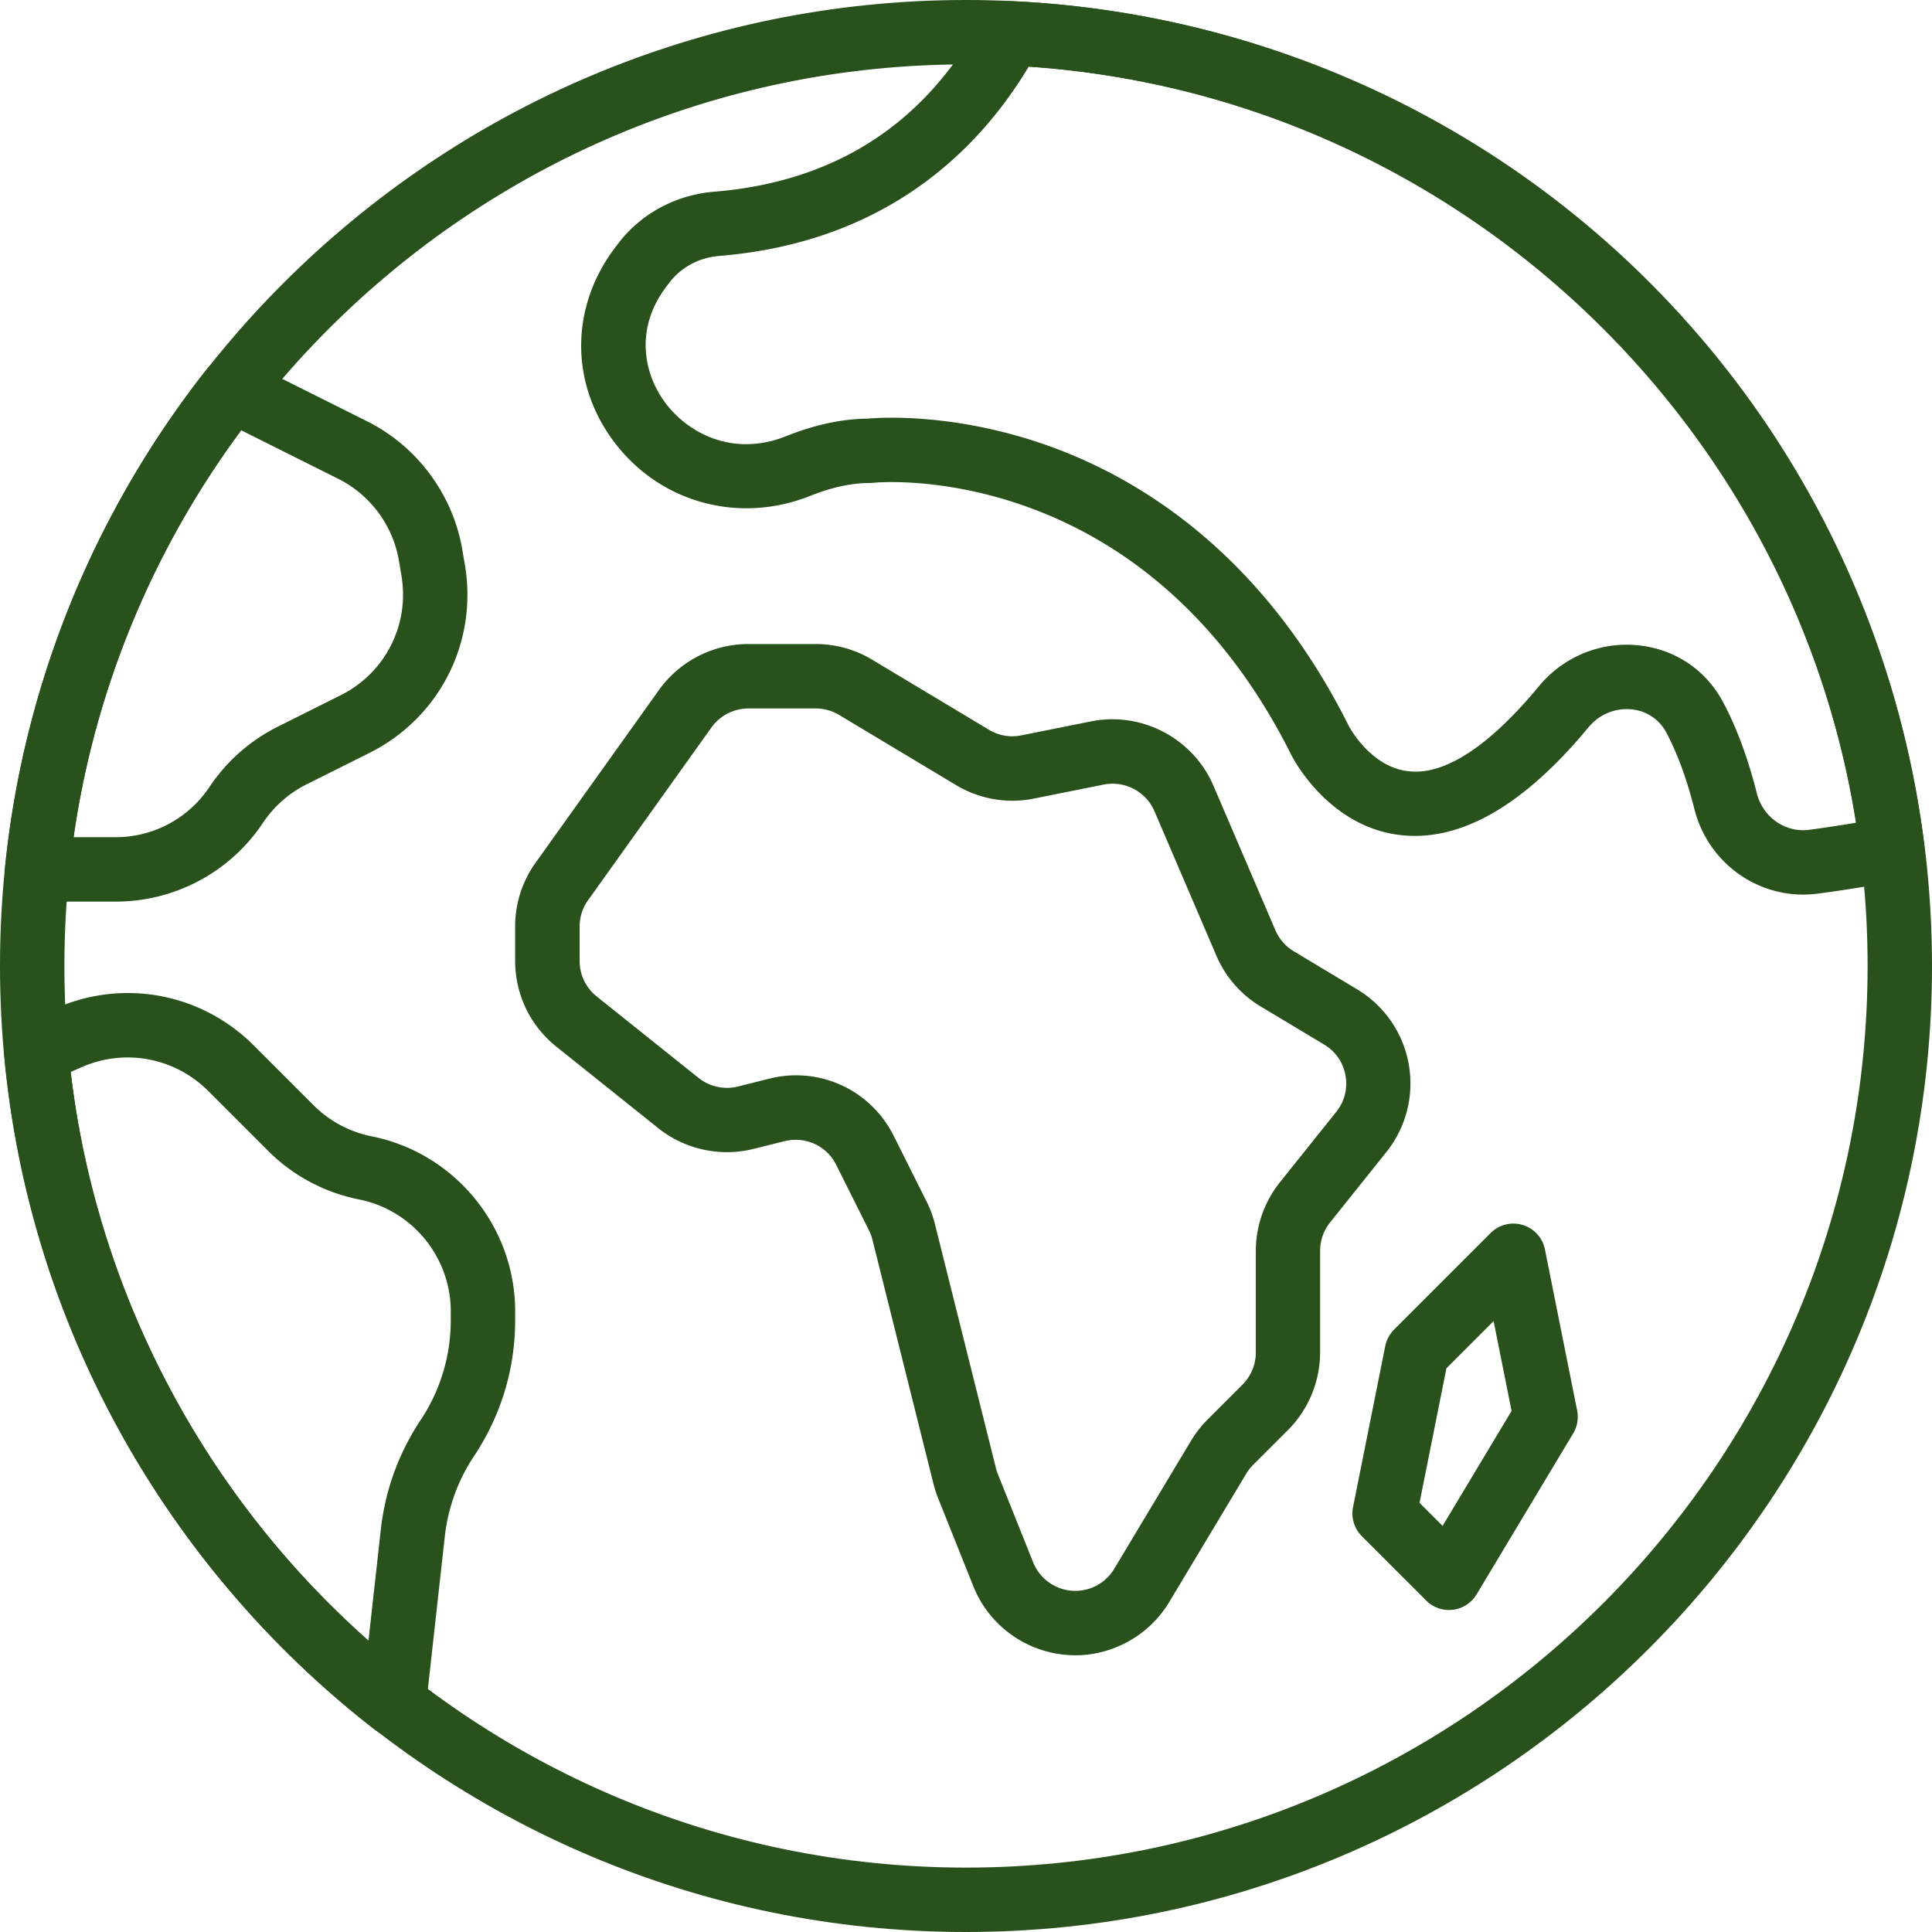
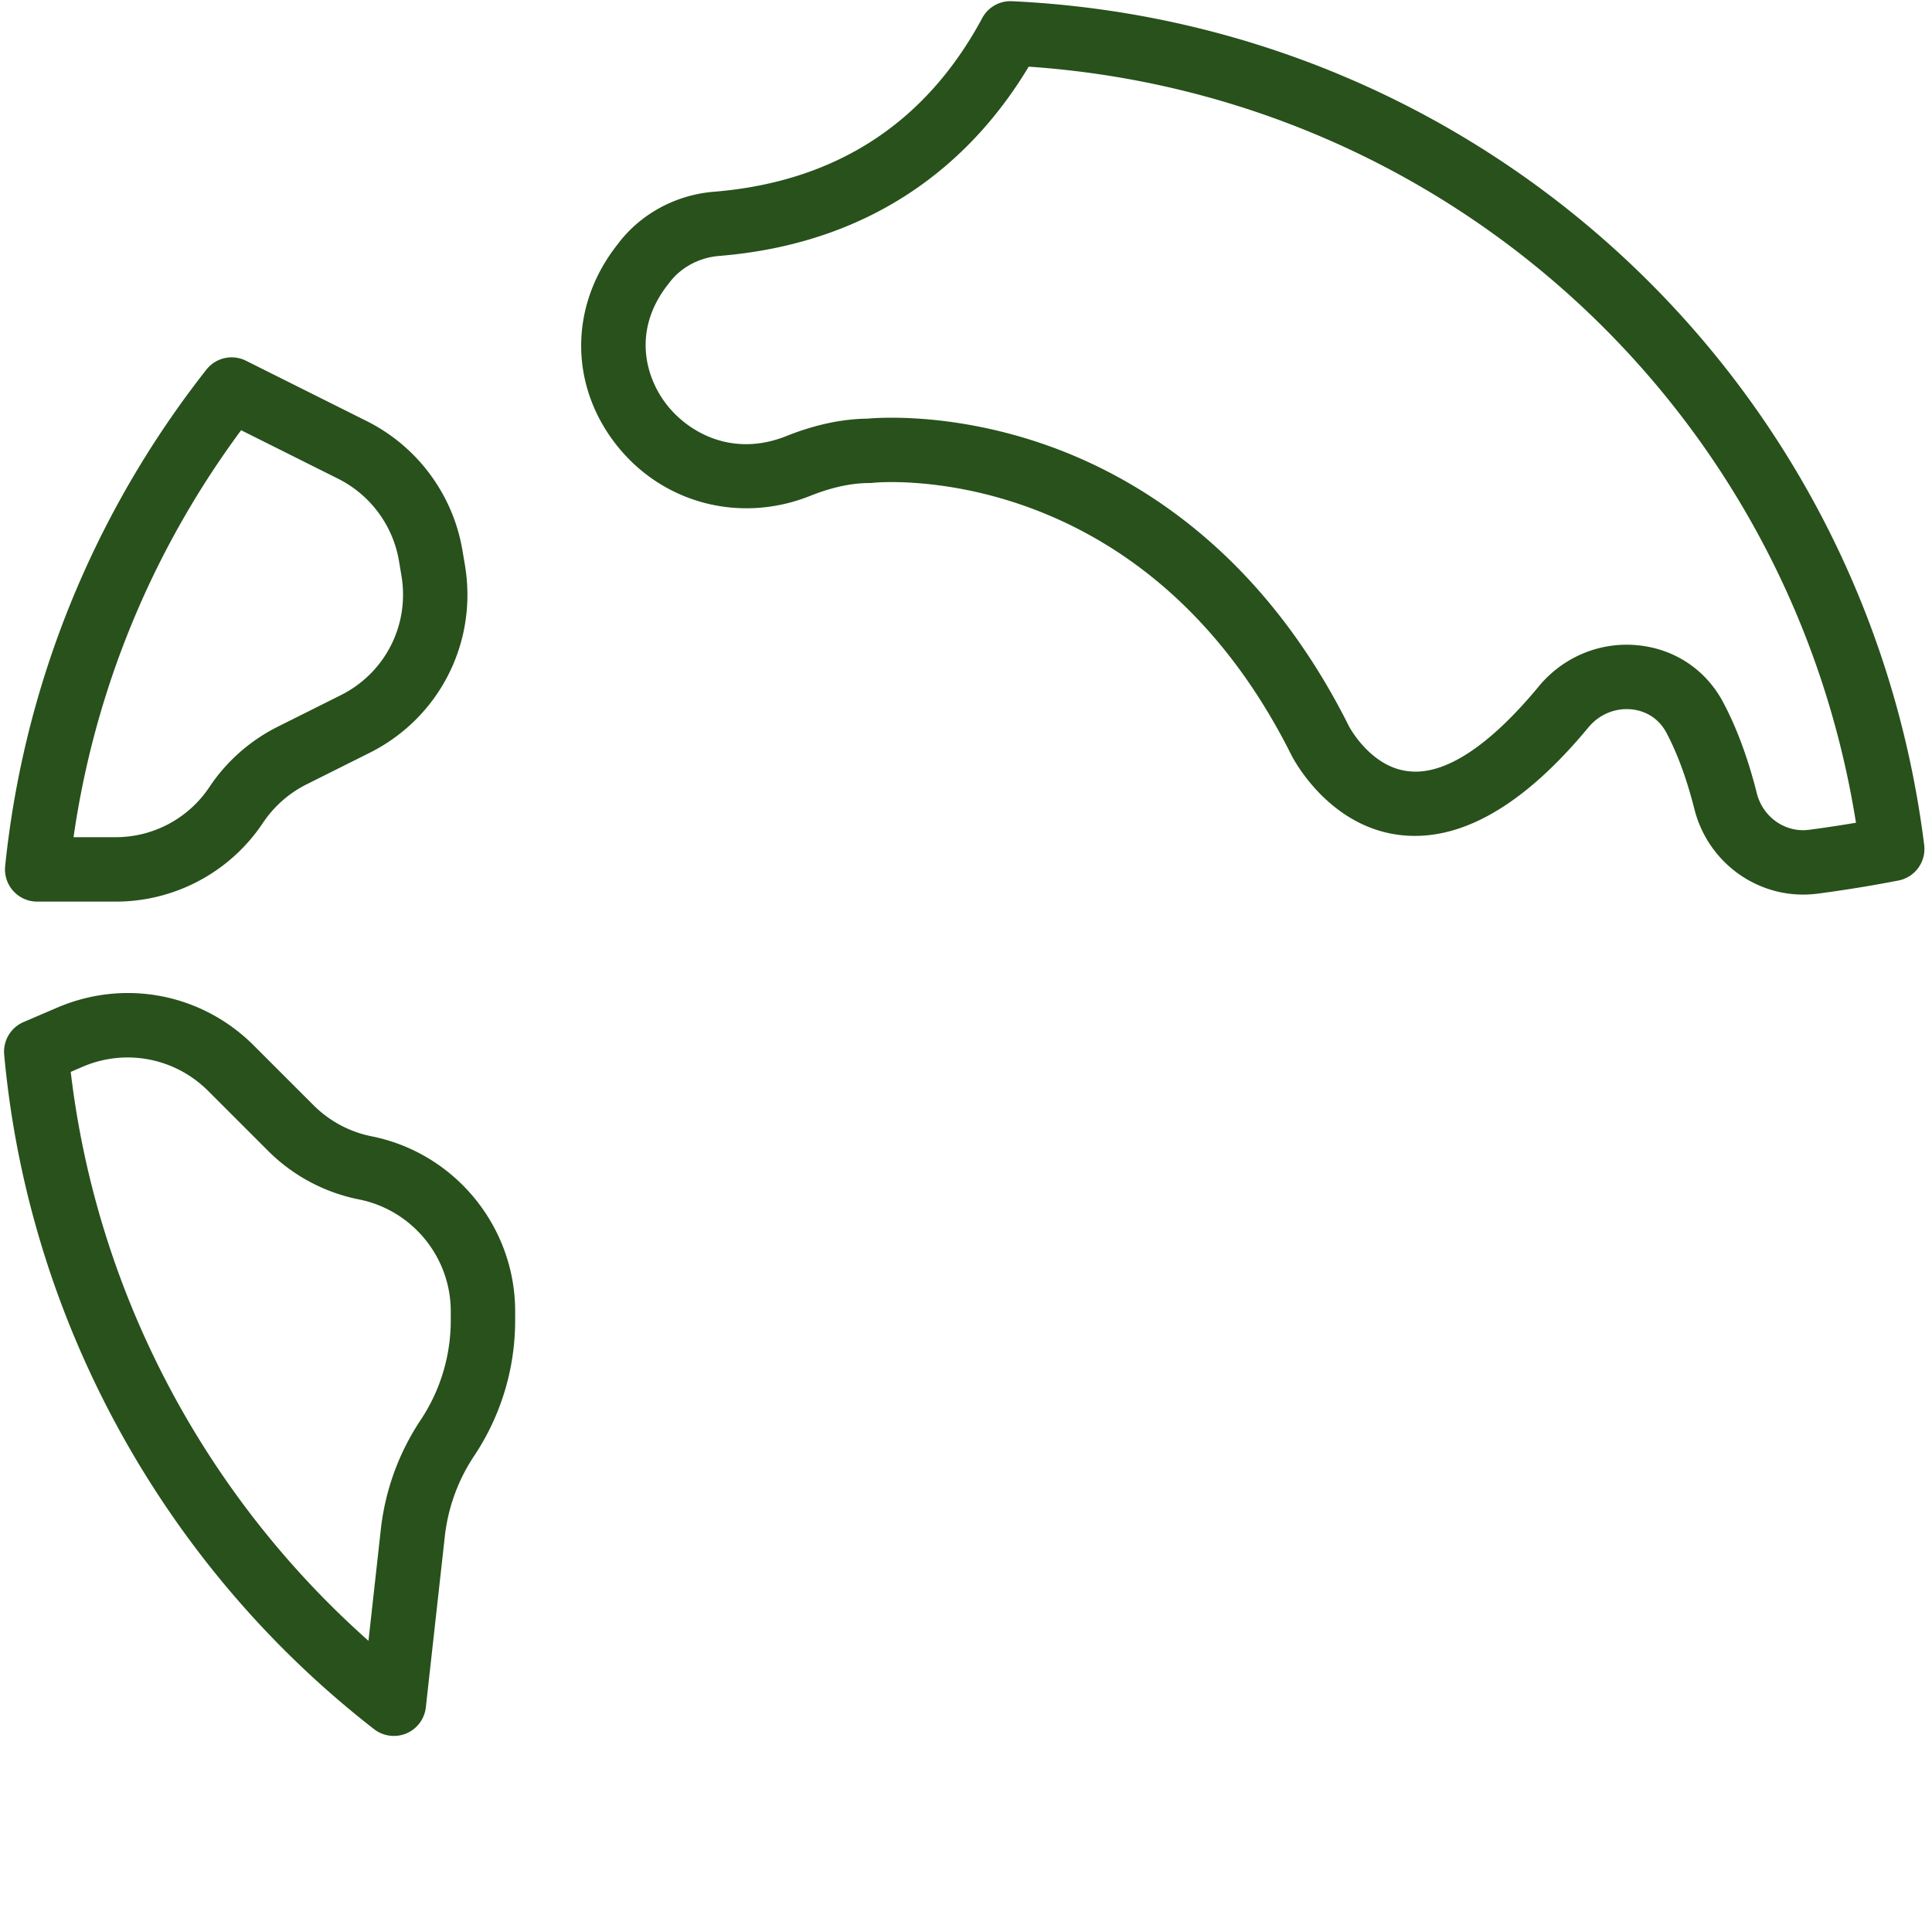
<svg xmlns="http://www.w3.org/2000/svg" class="" xml:space="preserve" style="enable-background:new 0 0 512 512" viewBox="0 0 512 512" y="0" x="0" height="512" width="512" version="1.1">
  <g>
-     <path data-original="#000000" opacity="1" fill="#28511c" d="M256 512C114.84 512 0 397.16 0 256S114.84 0 256 0s256 114.84 256 256-114.84 256-256 256zm0-494.934C124.254 17.066 17.066 124.254 17.066 256S124.254 494.934 256 494.934 494.934 387.746 494.934 256 387.746 17.066 256 17.066zm0 0" />
-     <path data-original="#000000" opacity="1" fill="#28511c" d="M284.98 438.664c-11.597 0-22.511-6.98-27.035-18.297l-9.351-23.379a28.604 28.604 0 0 1-1.211-3.738l-16.18-64.727a12.227 12.227 0 0 0-.914-2.457l-8.687-17.363c-2.536-5.078-8.141-7.621-13.66-6.289l-8.262 2.063c-8.762 2.187-18.192.136-25.235-5.504l-27.007-21.598c-6.938-5.563-10.915-13.84-10.915-22.715v-9.14a28.883 28.883 0 0 1 5.422-16.895l32.688-45.766a29.142 29.142 0 0 1 23.672-12.183h17.863a29.01 29.01 0 0 1 14.973 4.156l30.953 18.566a11.877 11.877 0 0 0 8.539 1.485l18.512-3.711c13.421-2.688 27.058 4.496 32.44 17.074l16.411 38.29c.992 2.304 2.715 4.284 4.856 5.554l16.812 10.097a29.098 29.098 0 0 1 13.66 19.79 29.096 29.096 0 0 1-5.914 23.32l-14.933 18.672a12.103 12.103 0 0 0-2.637 7.508v26.941c0 7.66-3.106 15.164-8.524 20.574l-9.25 9.25c-.699.7-1.304 1.477-1.808 2.313l-20.387 33.98a29.11 29.11 0 0 1-15.734 12.617 28.14 28.14 0 0 1-9.157 1.512zM210.977 284.97c10.804 0 20.855 6.02 25.898 16.105l8.688 17.363a28.95 28.95 0 0 1 2.203 5.958l16.18 64.726c.128.52.296 1.024.495 1.52l9.36 23.406c2.363 5.887 8.918 8.933 14.969 6.937a12.123 12.123 0 0 0 6.507-5.23l20.38-33.973a29.271 29.271 0 0 1 4.37-5.59l9.258-9.265a12.089 12.089 0 0 0 3.524-8.5v-26.942c0-6.578 2.261-13.02 6.375-18.164l14.941-18.672c2.203-2.75 3.063-6.171 2.45-9.636-.626-3.465-2.63-6.371-5.65-8.184l-16.804-10.086c-5.262-3.148-9.332-7.808-11.766-13.472l-16.417-38.297c-2.227-5.2-7.86-8.149-13.407-7.059l-18.515 3.711c-7.118 1.445-14.457.148-20.68-3.582l-30.965-18.578a11.988 11.988 0 0 0-6.187-1.715h-17.86a12.056 12.056 0 0 0-9.781 5.035l-32.691 45.766a11.93 11.93 0 0 0-2.243 6.98v9.137c0 3.672 1.645 7.094 4.512 9.394l27 21.59c2.91 2.332 6.82 3.2 10.438 2.282l8.25-2.059a28.825 28.825 0 0 1 7.168-.906zM384 426.668a8.521 8.521 0 0 1-6.031-2.5l-17.07-17.066a8.536 8.536 0 0 1-2.329-7.707l8.535-42.668a8.607 8.607 0 0 1 2.329-4.36l25.601-25.601a8.516 8.516 0 0 1 8.508-2.133 8.506 8.506 0 0 1 5.887 6.496l8.53 42.664a8.559 8.559 0 0 1-1.046 6.07l-25.601 42.664a8.534 8.534 0 0 1-6.27 4.078c-.352.036-.703.063-1.043.063zm-7.809-28.41 6.11 6.12 18.281-30.464-4.762-23.8-12.504 12.503zm0 0" />
    <path data-original="#000000" opacity="1" fill="#28511c" d="M477.832 237.074c-13.406 0-25.402-9.199-28.8-22.656-2.005-7.953-4.512-14.773-7.442-20.285-1.86-3.5-5.203-5.735-9.188-6.145-4.363-.433-8.613 1.34-11.437 4.754-17.176 20.762-33.91 30.363-49.781 28.57-19.235-2.203-28.57-20.445-28.961-21.222-39.547-79.098-110.192-72.262-110.891-72.133-.316.035-.625.05-.941.05-4.743 0-10.008 1.145-15.633 3.388-18.86 7.546-39.695 1.886-51.856-14.07-11.914-15.65-11.843-35.993.18-51.813l.988-1.29c5.993-7.699 15.157-12.597 25.121-13.406 32.172-2.613 56.09-18.09 71.102-46.011 1.55-2.895 4.64-4.66 7.918-4.48 124.57 5.855 226.227 99.89 241.715 223.597.554 4.457-2.43 8.586-6.844 9.43a360.603 360.603 0 0 1-21.36 3.472c-1.304.164-2.609.25-3.89.25zm-46.746-66.219c1.016 0 2.031.06 3.047.16 9.746.993 17.953 6.505 22.527 15.106 3.578 6.723 6.582 14.84 8.918 24.113 1.606 6.352 7.57 10.516 13.883 9.668a365.55 365.55 0 0 0 12.39-1.867c-17.456-109.781-108.046-192.77-219.238-200.37-13.105 21.878-37.59 46.538-82.031 50.16-5.21.425-9.965 2.933-13.047 6.894l-.844 1.09c-8.824 11.605-5.879 23.707-.203 31.171 5.75 7.555 17.559 14.34 31.938 8.57 7.492-2.995 14.738-4.538 21.539-4.609 3.45-.316 22.844-1.52 46.957 6.88 23.879 8.312 57.242 27.995 80.566 74.64.024.059 5.707 10.836 15.735 11.914 9.632 1.203 21.562-6.742 34.593-22.504 5.813-7.023 14.336-11.016 23.27-11.016zM30.633 238.934H9.848a8.523 8.523 0 0 1-8.48-9.402C6.296 181.561 24.73 136.073 54.69 97.96a8.518 8.518 0 0 1 10.52-2.352l32.035 16.016c13.387 6.7 22.86 19.516 25.317 34.285l.66 3.903c3.402 20.46-6.77 40.445-25.32 49.722L81.21 207.88a30.072 30.072 0 0 0-11.504 10.156 46.87 46.87 0 0 1-39.074 20.899zm-11.145-17.067h11.145c10.02 0 19.32-4.976 24.875-13.312a47.032 47.032 0 0 1 18.074-15.957l16.691-8.348c11.813-5.895 18.29-18.625 16.122-31.648l-.657-3.899v-.012c-1.57-9.402-7.597-17.55-16.12-21.816l-25.72-12.86c-23.593 31.864-38.82 68.844-44.41 107.852zM104.379 460.04a8.534 8.534 0 0 1-5.238-1.79C43.23 414.812 7.492 349.652 1.109 279.477a8.536 8.536 0 0 1 5.137-8.622l8.934-3.832c17.879-7.66 38.316-3.718 52.07 10.036l15.813 15.812a30.144 30.144 0 0 0 15.445 8.27c22.035 4.414 38.015 23.91 38.015 46.379v2.363c0 12.86-3.761 25.3-10.894 35.984-4.227 6.332-6.895 13.688-7.742 21.242l-5.035 45.344a8.545 8.545 0 0 1-5.153 6.922 8.597 8.597 0 0 1-3.32.664zM18.746 284.065c6.828 58.02 35.133 111.93 78.902 150.766l3.286-29.617a65.26 65.26 0 0 1 10.496-28.828 47.606 47.606 0 0 0 8.027-26.512v-2.363c0-14.364-10.215-26.828-24.3-29.645a47.047 47.047 0 0 1-24.169-12.937l-15.812-15.813c-8.797-8.781-21.852-11.304-33.278-6.418zm0 0" />
  </g>
</svg>